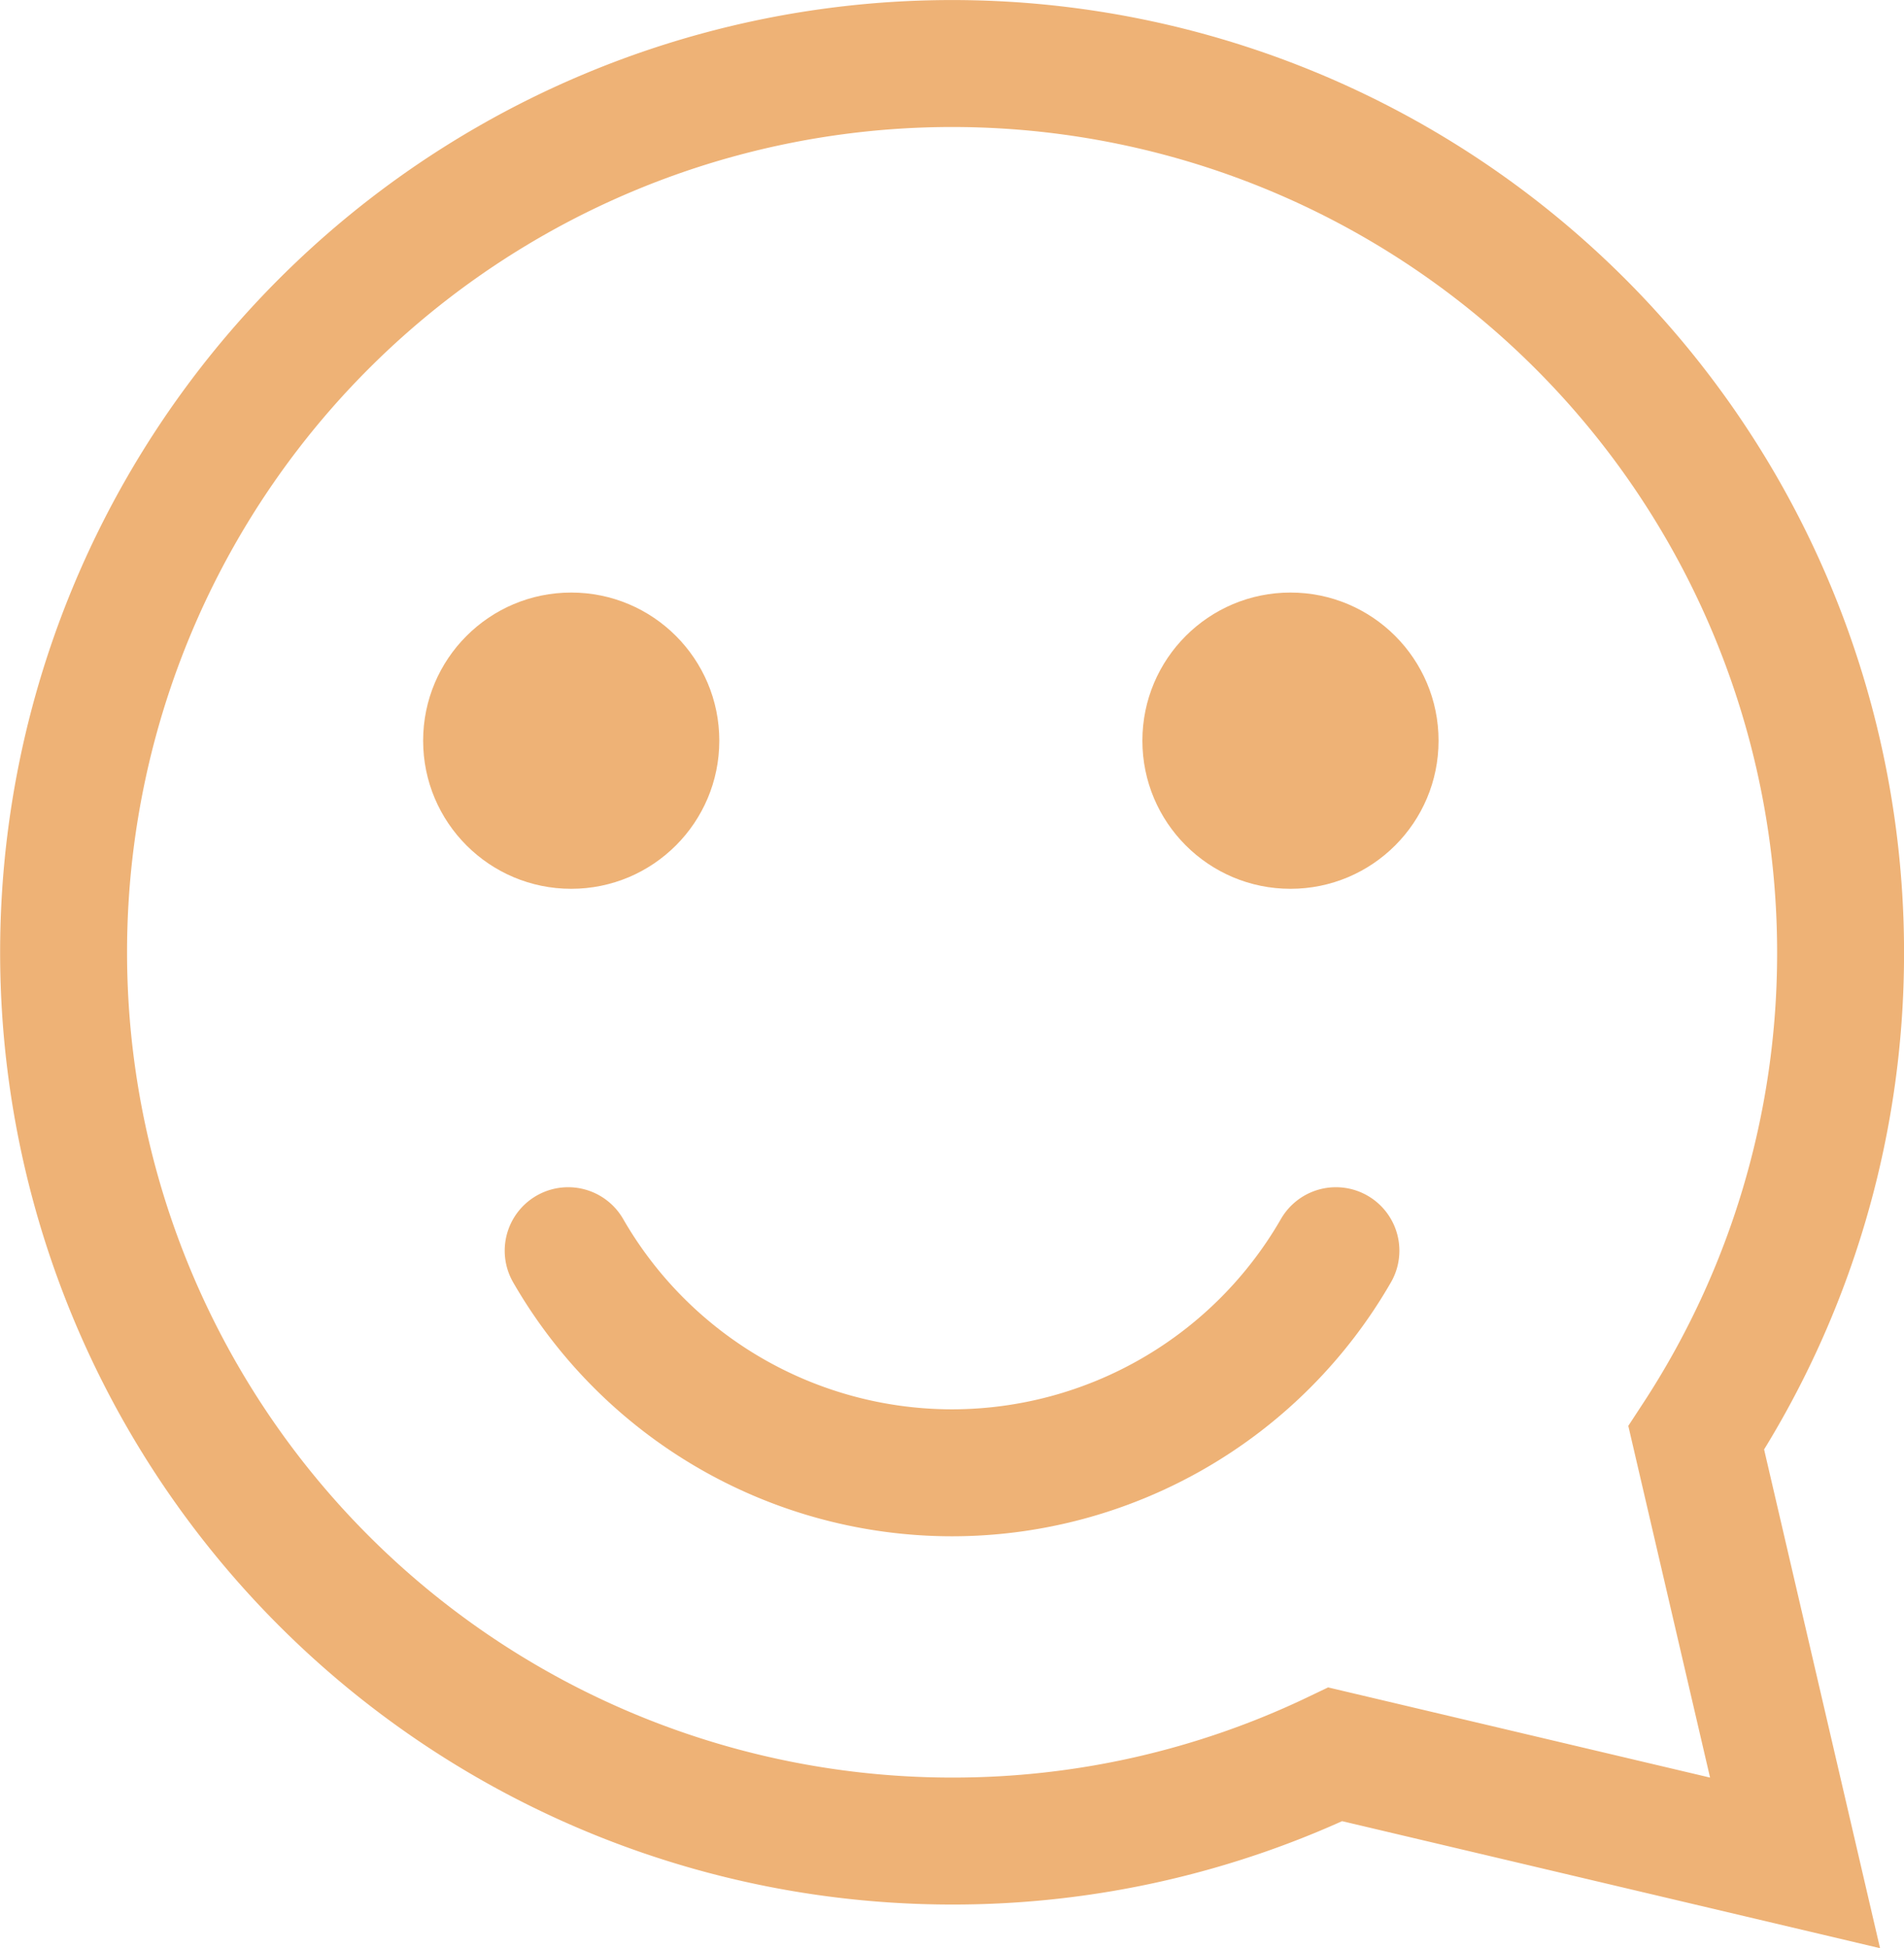
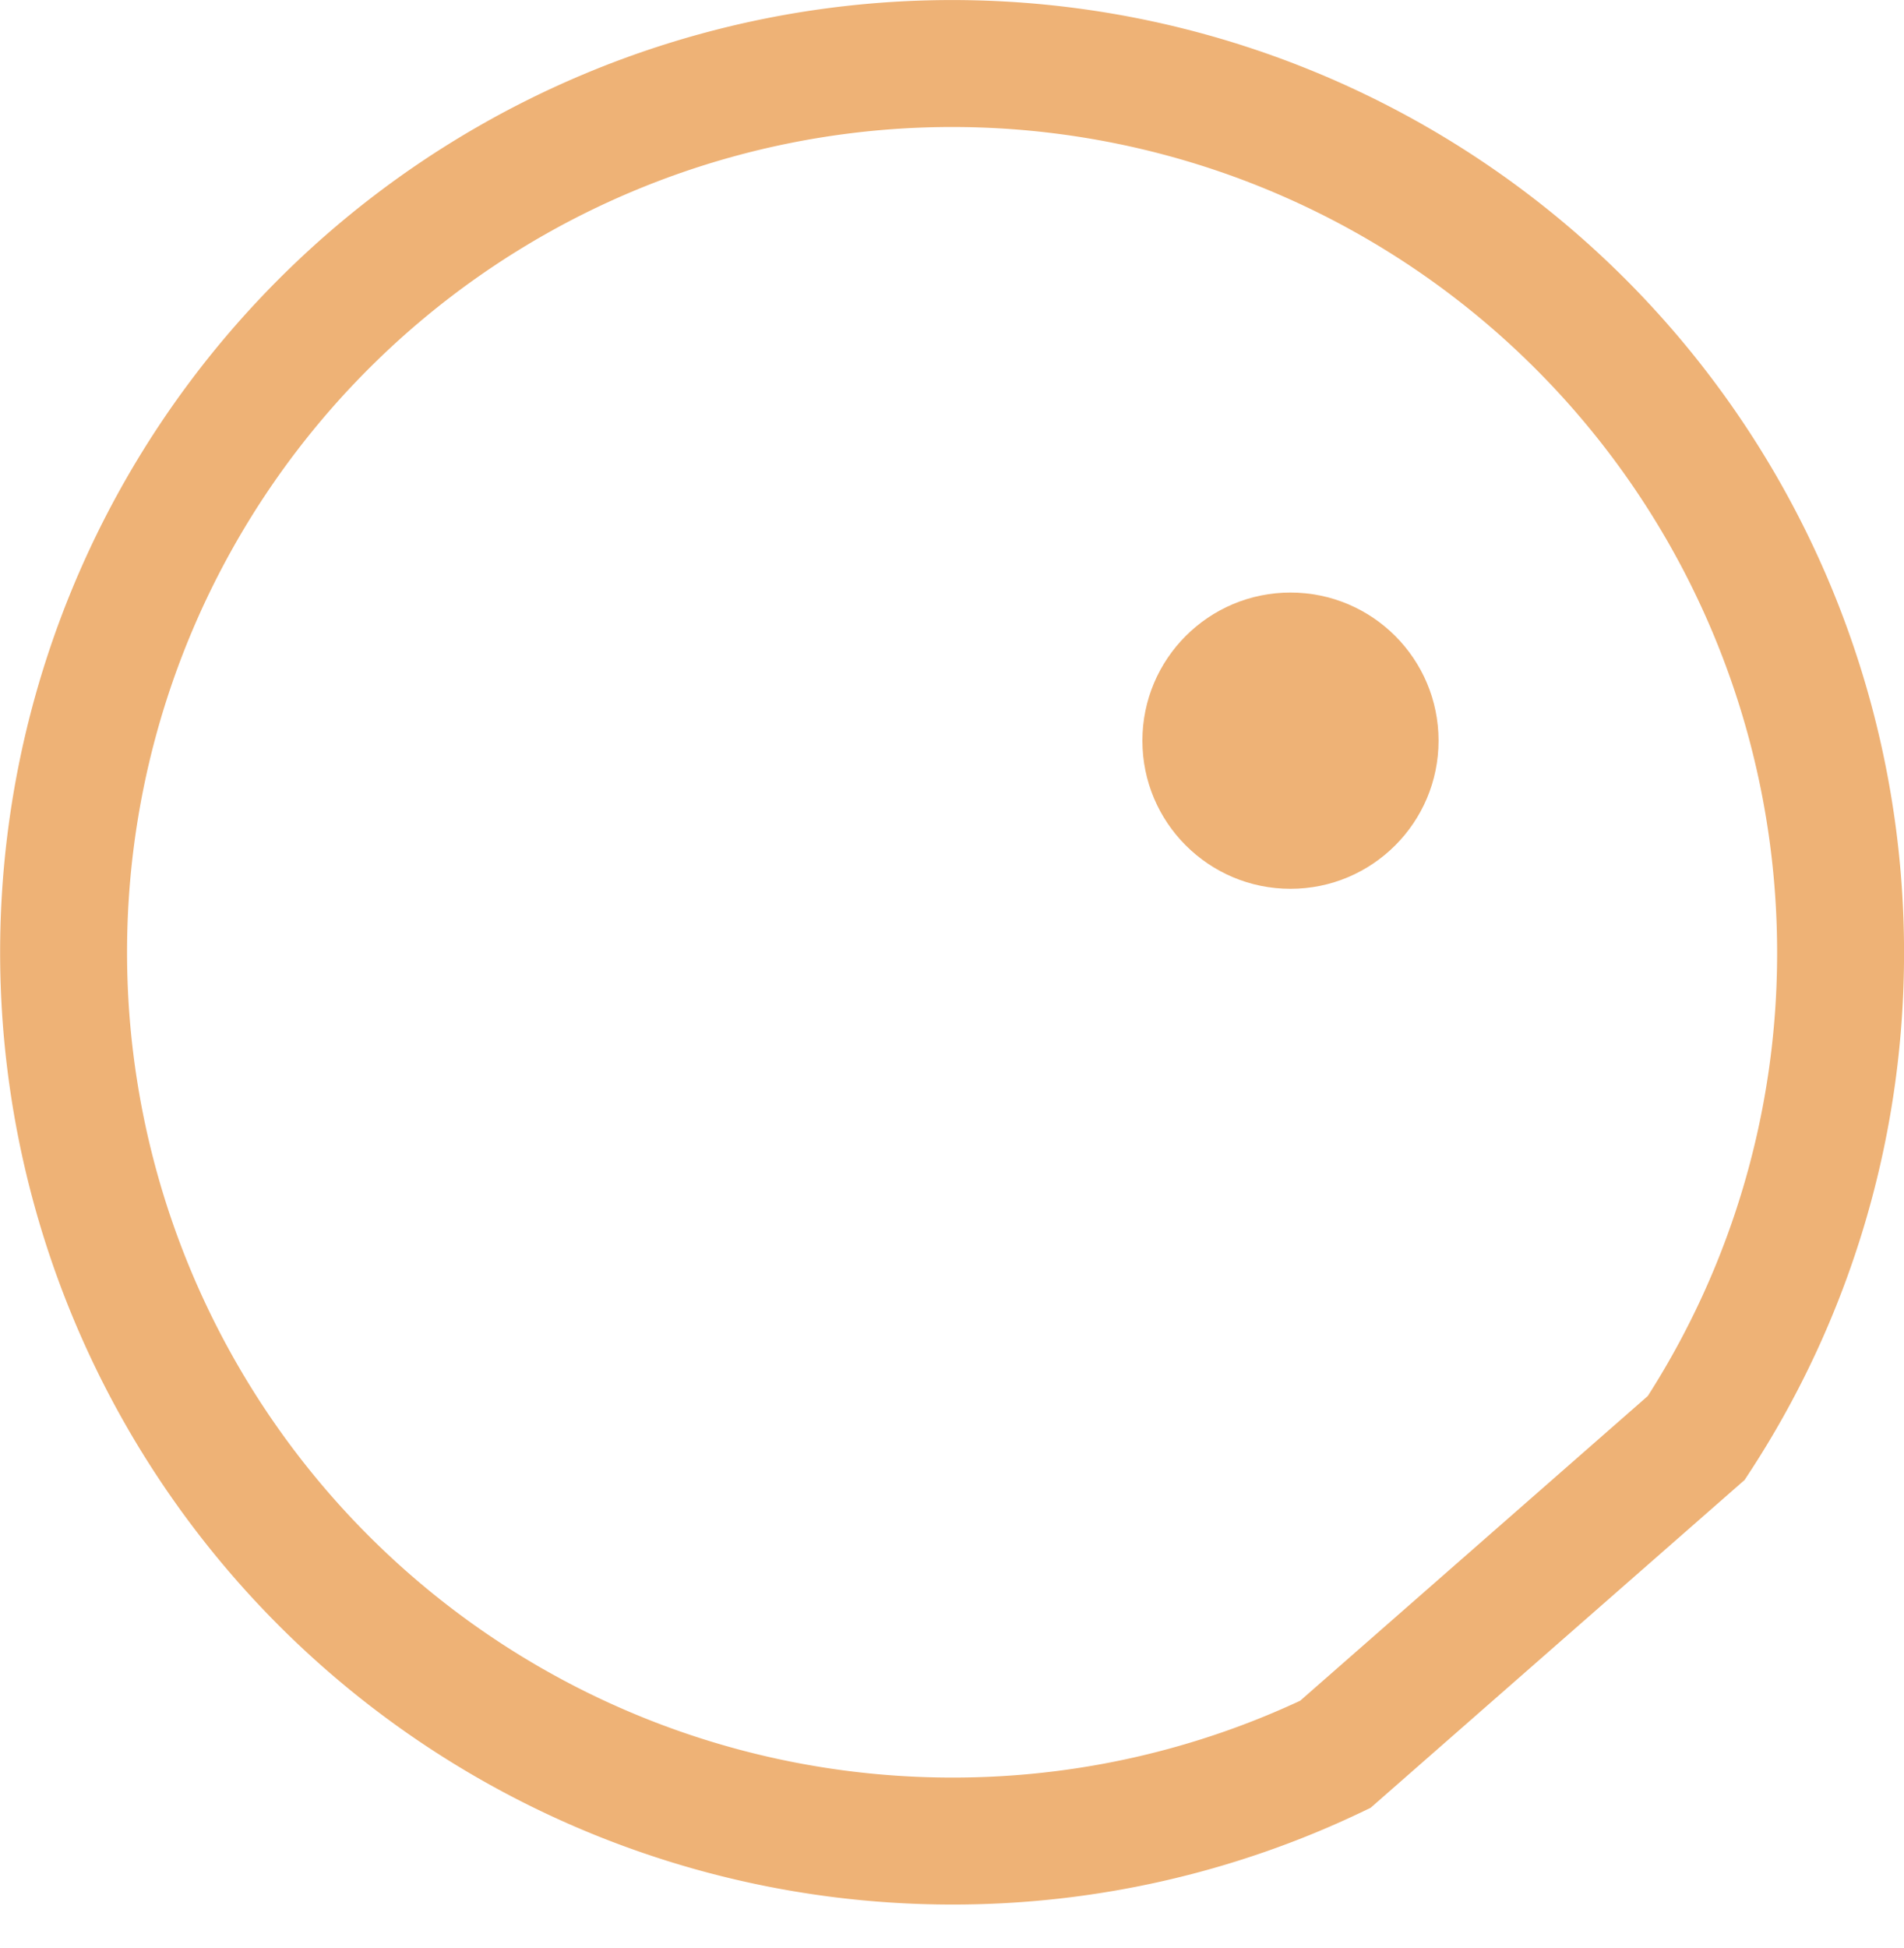
<svg xmlns="http://www.w3.org/2000/svg" width="45.002" height="46.035" viewBox="0 0 45.002 46.035">
  <g transform="translate(-1318.999 -992.999)">
-     <path d="M-15013.44,41.451a20.916,20.916,0,0,1-9.058,2.049,21,21,0,0,1-21-21,21,21,0,0,1,21-21,21,21,0,0,1,21,21,20.9,20.9,0,0,1-3.411,11.475l2.335,10.041Z" transform="translate(16364 993)" fill="none" stroke="#eeb276" stroke-width="3" />
+     <path d="M-15013.44,41.451a20.916,20.916,0,0,1-9.058,2.049,21,21,0,0,1-21-21,21,21,0,0,1,21-21,21,21,0,0,1,21,21,20.9,20.9,0,0,1-3.411,11.475Z" transform="translate(16364 993)" fill="none" stroke="#eeb276" stroke-width="3" />
    <g transform="translate(1329.918 1019.601)">
      <g transform="translate(1.736 2.502)">
-         <path d="M1.3.752A10.476,10.476,0,0,0,10.372,6,10.475,10.475,0,0,0,19.446.752" transform="translate(-0.526 -0.304)" fill="none" stroke="#eeb276" stroke-linecap="round" stroke-linejoin="round" stroke-width="3" />
-       </g>
+         </g>
    </g>
-     <circle cx="3.5" cy="3.5" r="3.5" transform="translate(1329 1007)" fill="#eeb276" />
    <circle cx="3.5" cy="3.5" r="3.5" transform="translate(1346 1007)" fill="#eeb276" />
  </g>
</svg>